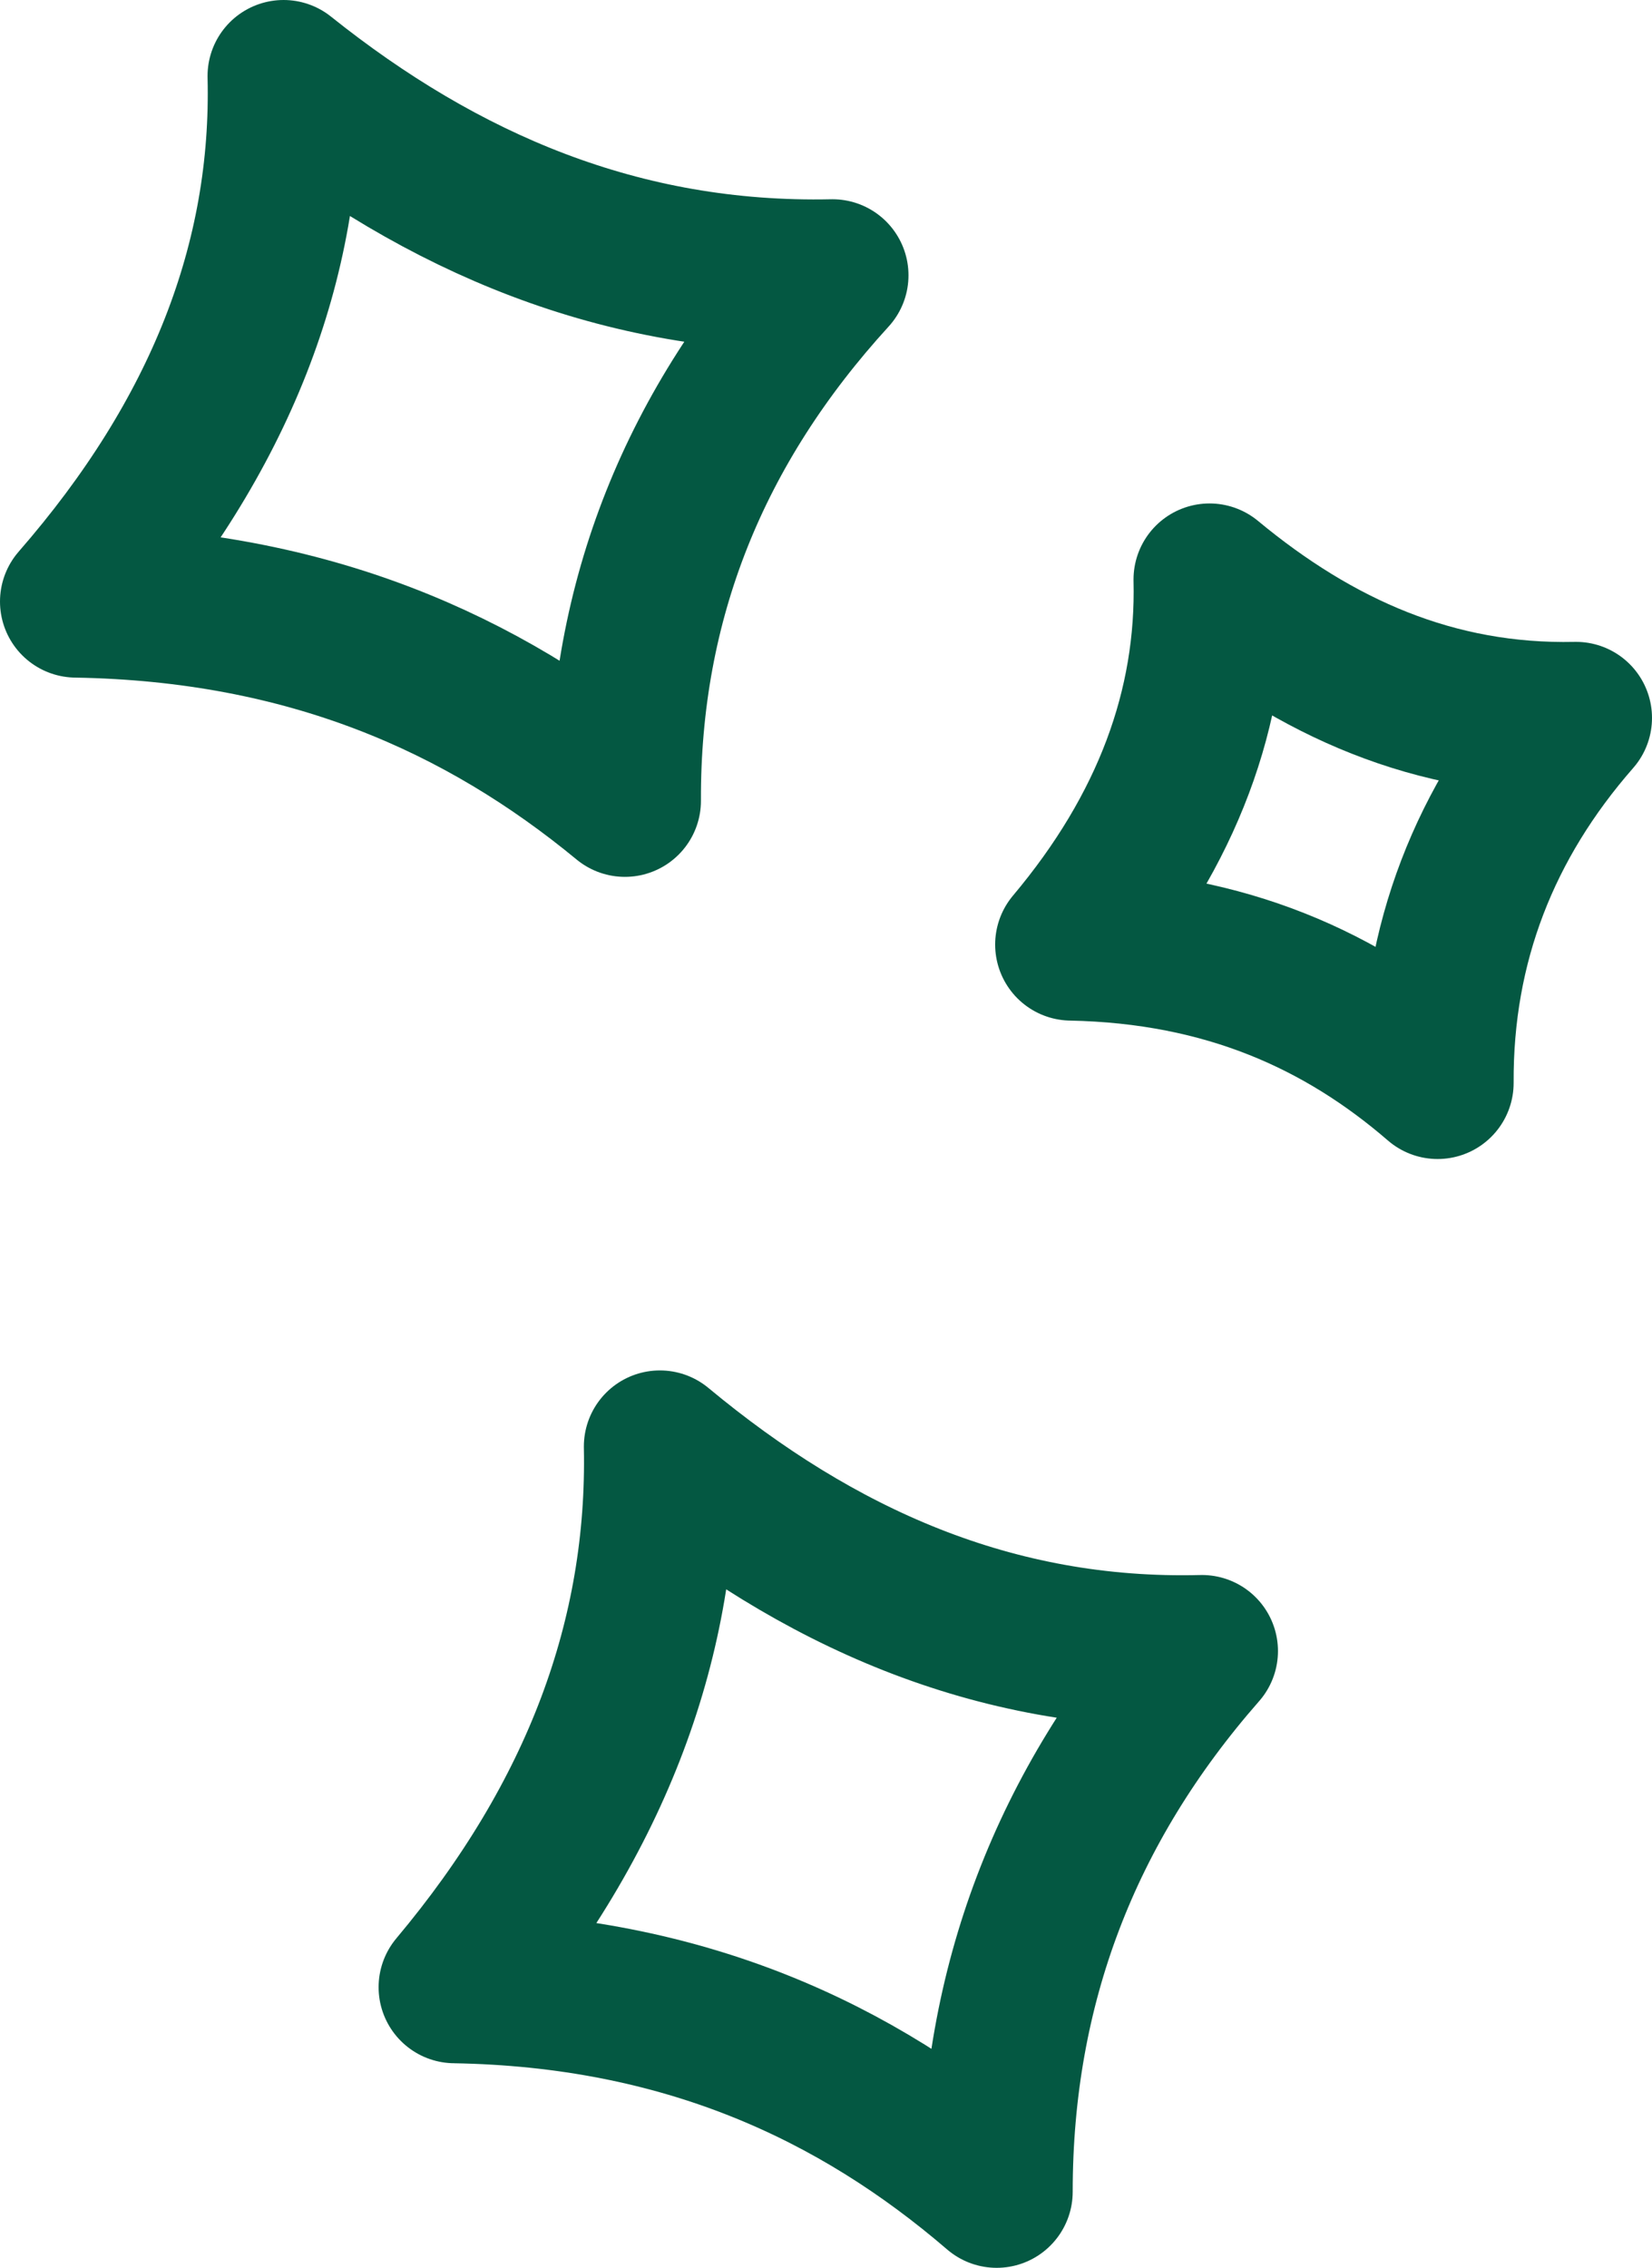
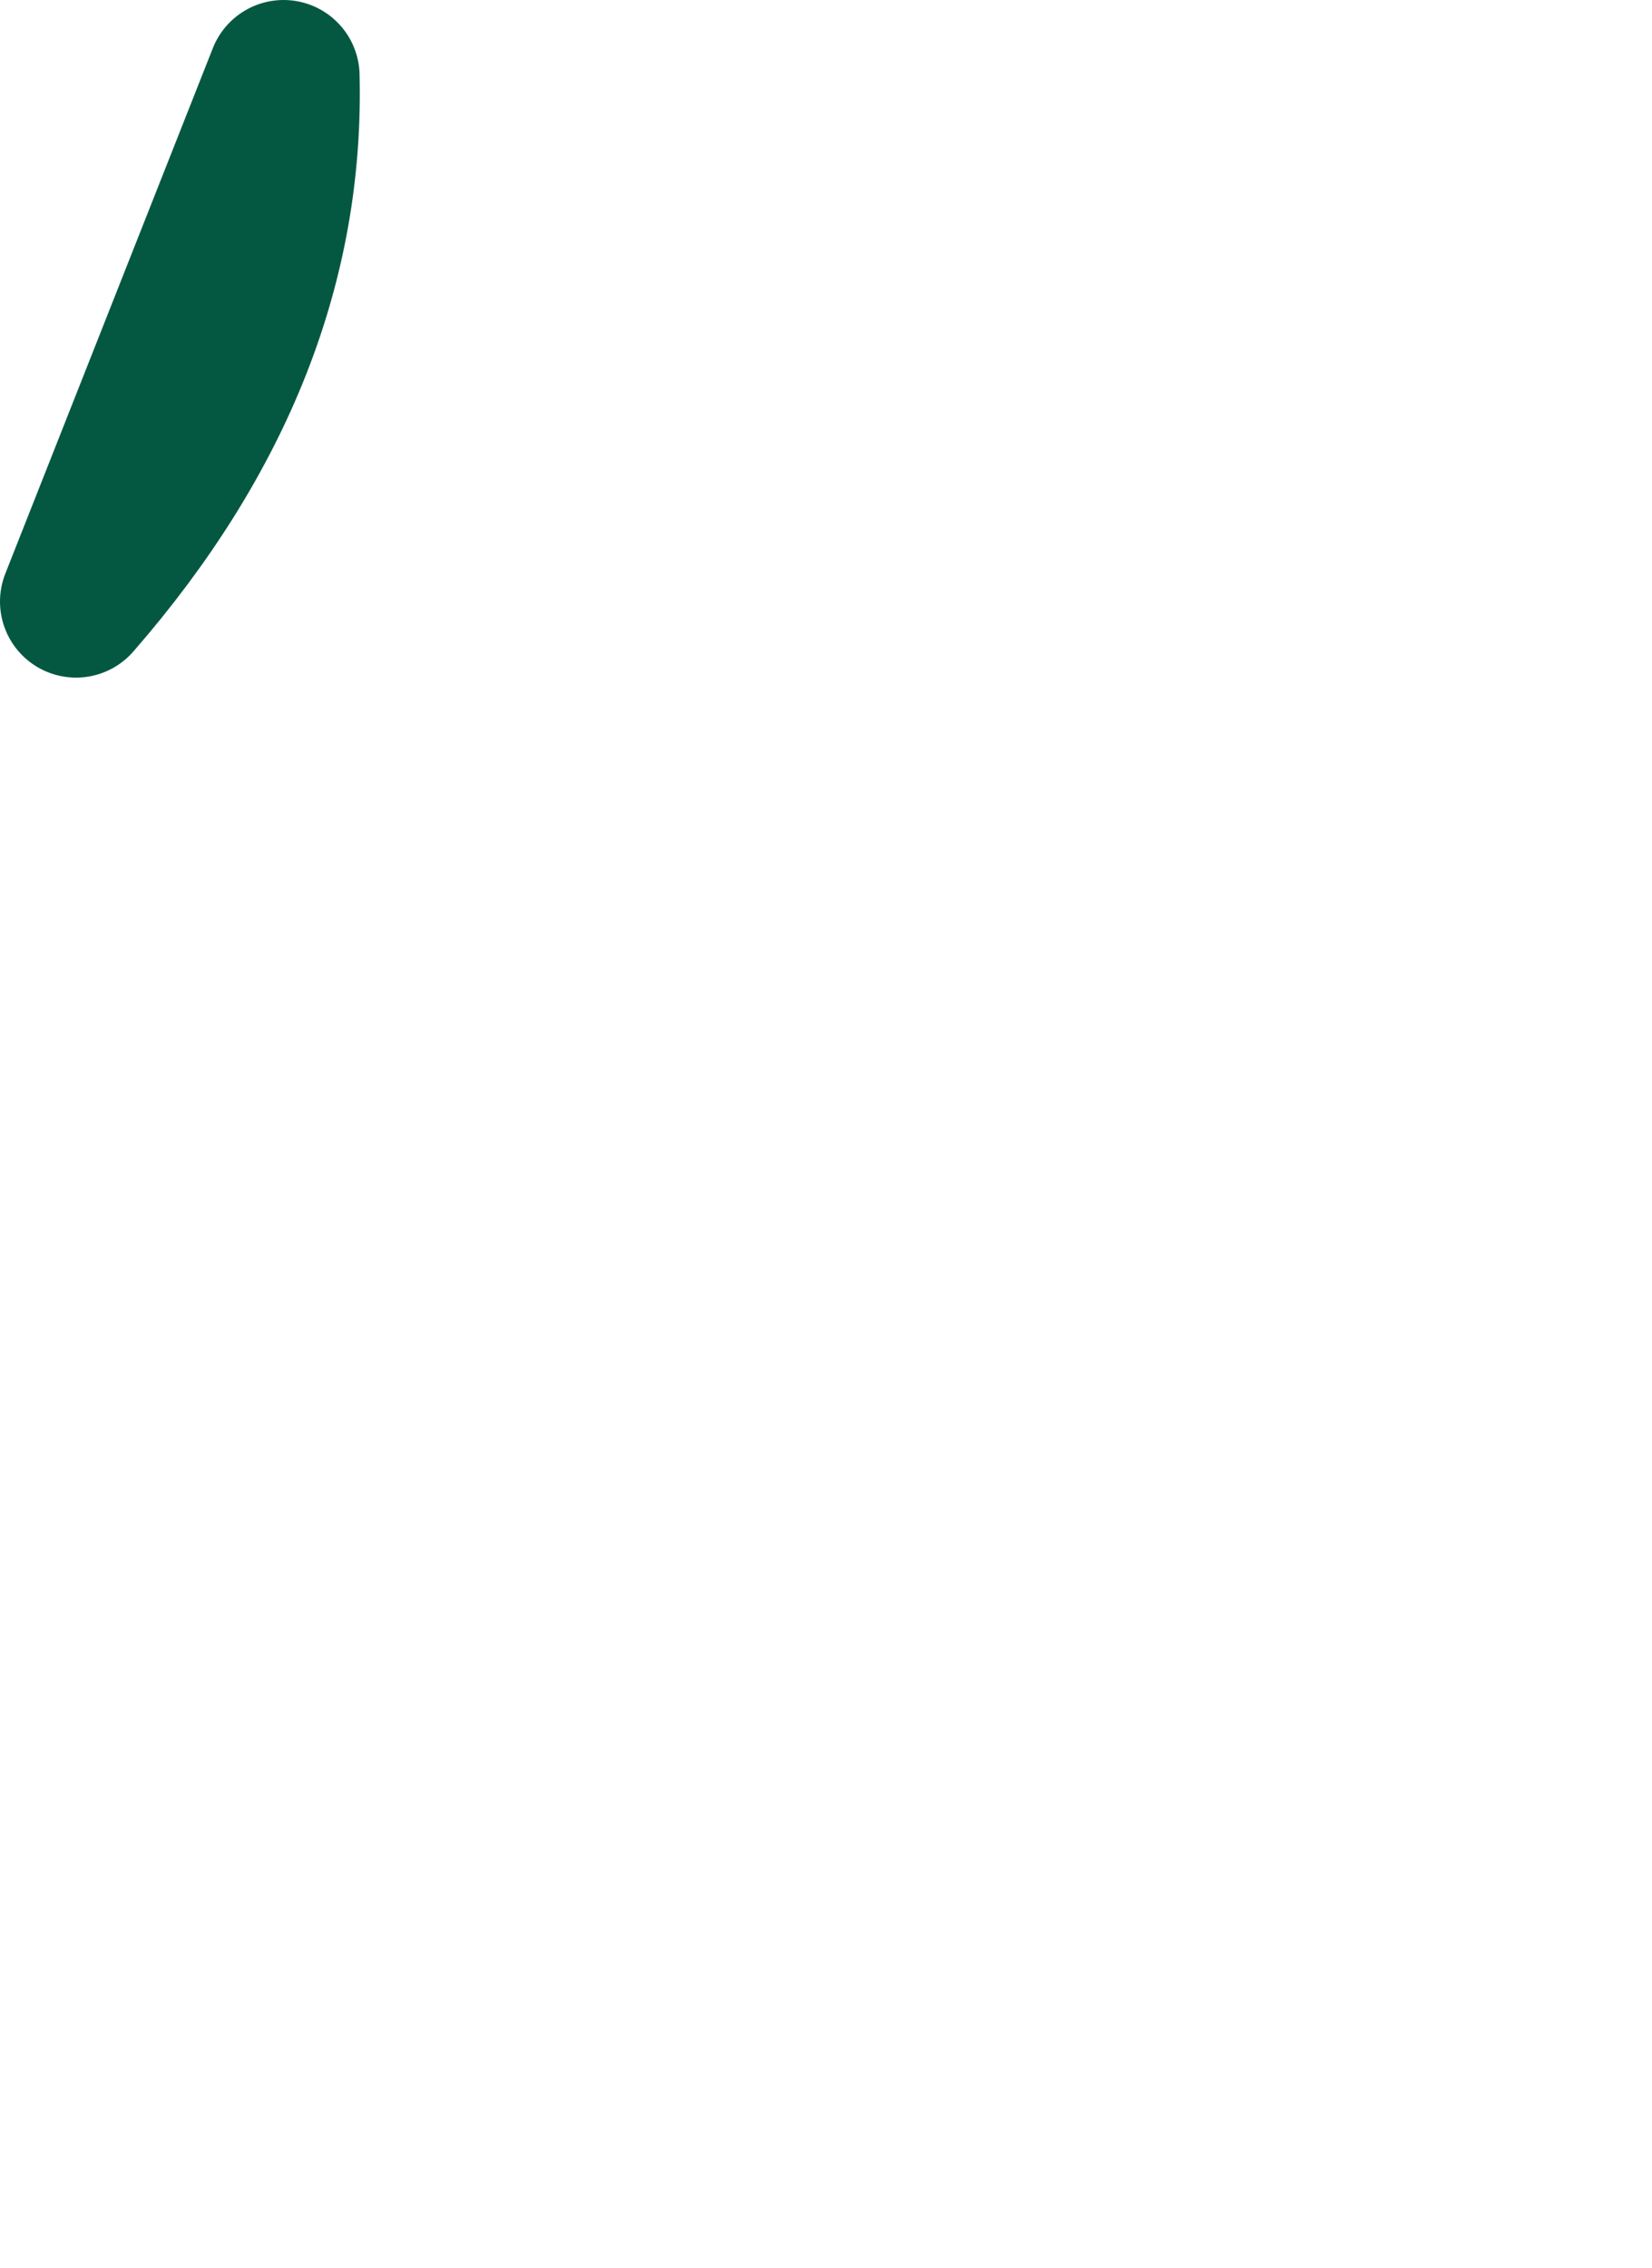
<svg xmlns="http://www.w3.org/2000/svg" id="Ebene_1" data-name="Ebene 1" viewBox="0 0 21.73 29.82">
  <defs>
    <style>
      .cls-1 {
        fill: none;
        stroke: #045842;
        stroke-linejoin: round;
        stroke-width: 2px;
      }
    </style>
  </defs>
-   <path class="cls-1" d="M14.09,12.42c1.27-1.51,1.86-3.12,1.82-4.8,1.4,1.16,2.96,1.86,4.82,1.82-1.2,1.37-1.83,2.97-1.82,4.8-1.25-1.08-2.78-1.78-4.82-1.82Z" />
-   <path class="cls-1" d="M5.98,26.13c3.01.05,5.28,1.1,7.13,2.69,0-2.71.91-5.07,2.7-7.11-2.74.07-5.06-.97-7.13-2.69.05,2.5-.82,4.87-2.7,7.11Z" />
-   <path class="cls-1" d="M1,7.91C2.9,5.73,3.79,3.43,3.73,1c2.09,1.67,4.44,2.68,7.22,2.62-1.81,1.98-2.74,4.27-2.73,6.91-1.88-1.55-4.17-2.57-7.22-2.62Z" />
+   <path class="cls-1" d="M1,7.91C2.9,5.73,3.79,3.43,3.73,1Z" />
</svg>